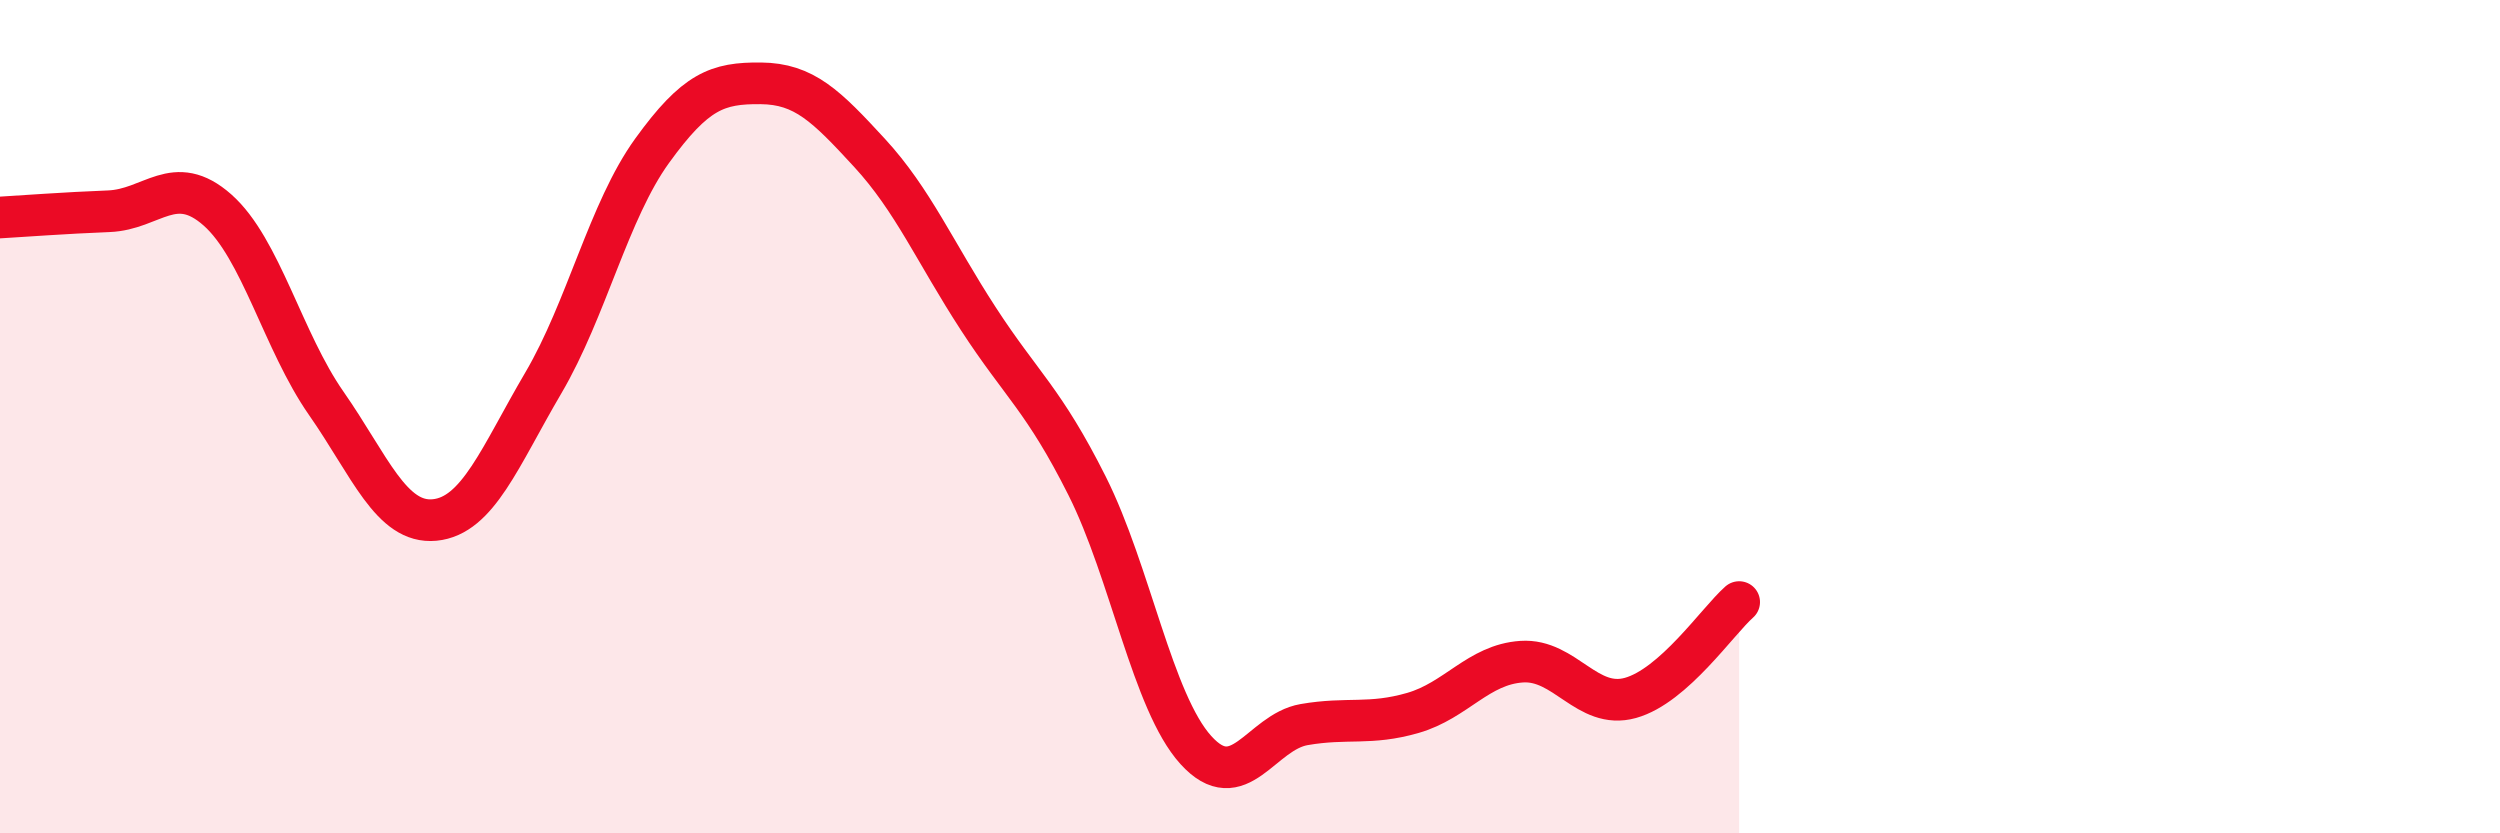
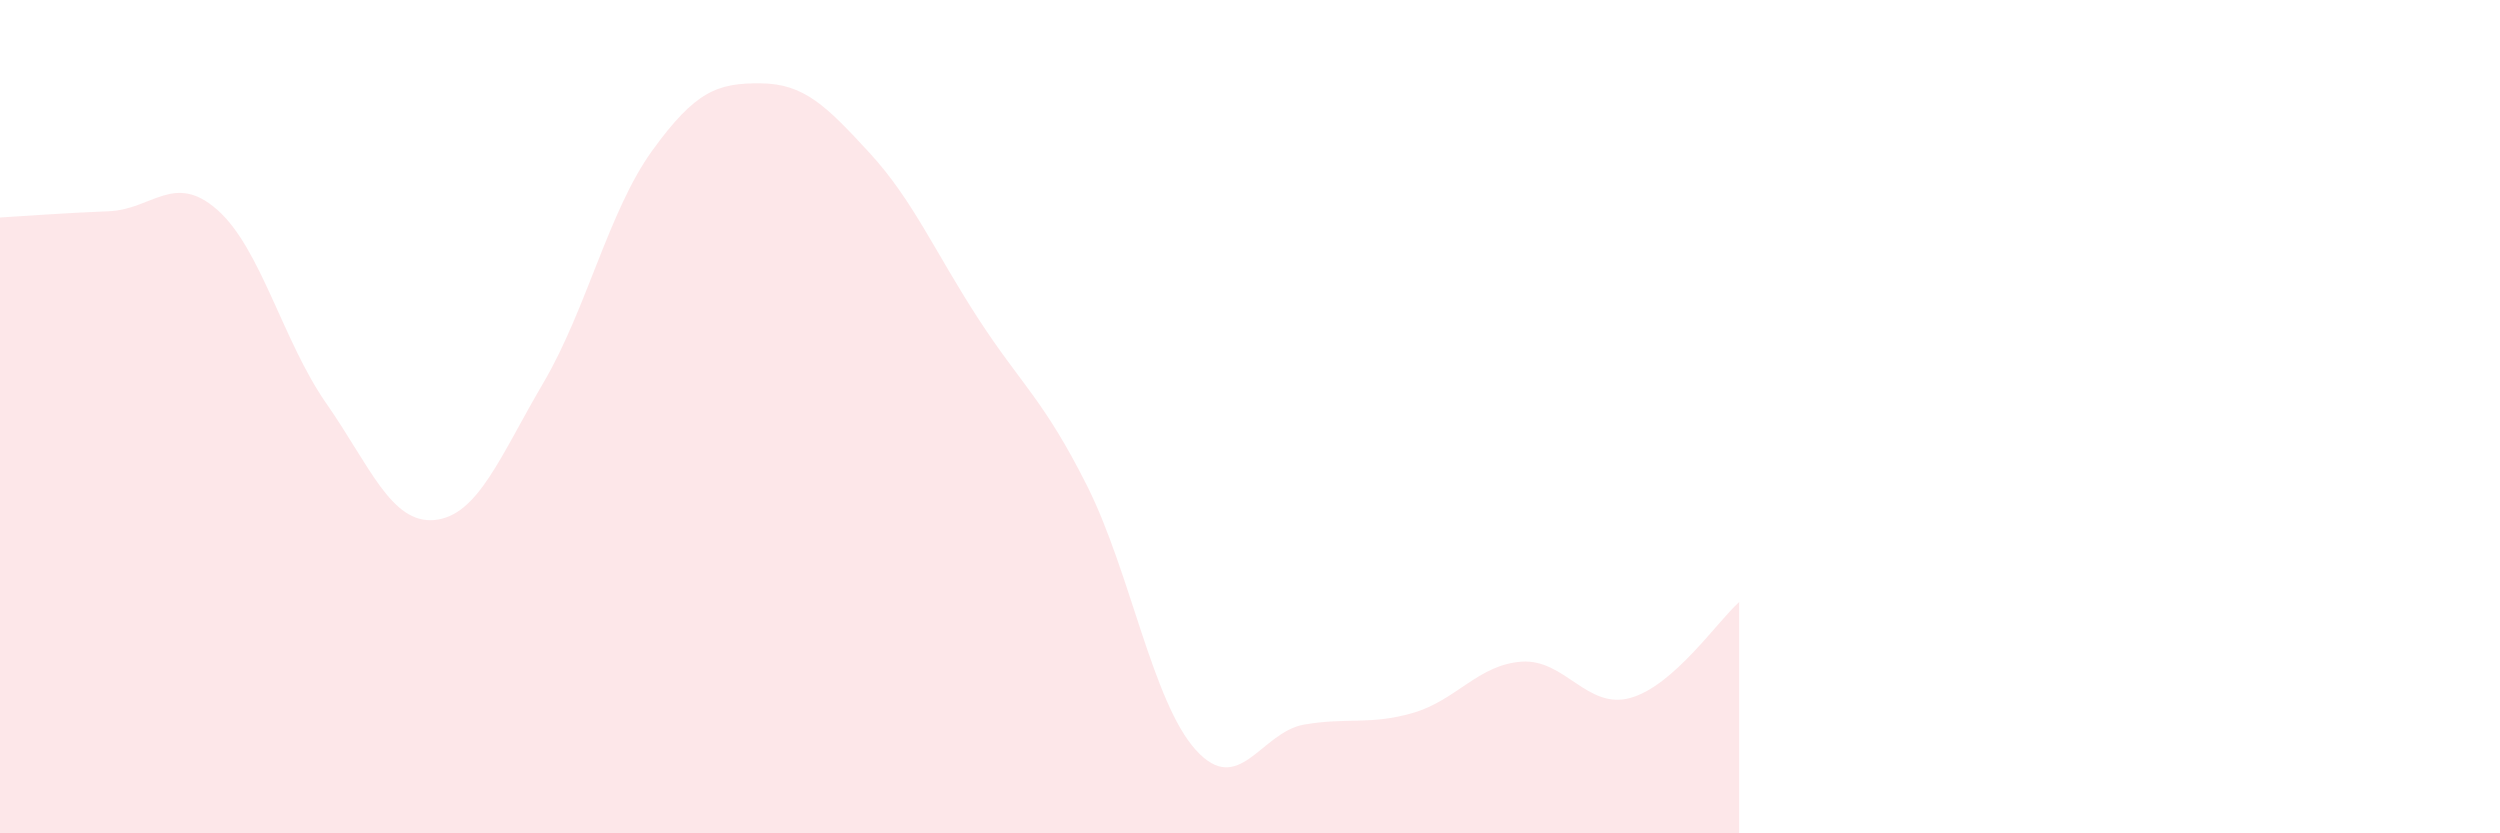
<svg xmlns="http://www.w3.org/2000/svg" width="60" height="20" viewBox="0 0 60 20">
  <path d="M 0,5.22 C 0.52,5.19 1.57,5.11 2.61,5.07 C 3.65,5.03 4.18,4.12 5.22,5.04 C 6.26,5.96 6.79,8.19 7.83,9.68 C 8.87,11.17 9.39,12.58 10.43,12.48 C 11.47,12.38 12,10.96 13.04,9.19 C 14.08,7.42 14.61,5.06 15.65,3.62 C 16.69,2.18 17.22,1.99 18.26,2 C 19.3,2.01 19.83,2.54 20.87,3.67 C 21.91,4.8 22.44,6.05 23.48,7.65 C 24.52,9.25 25.05,9.59 26.09,11.66 C 27.13,13.73 27.66,16.85 28.7,18 C 29.74,19.15 30.26,17.57 31.3,17.39 C 32.34,17.21 32.87,17.41 33.91,17.11 C 34.95,16.81 35.48,15.95 36.52,15.88 C 37.56,15.81 38.09,17.04 39.13,16.75 C 40.17,16.46 41.22,14.91 41.74,14.45L41.74 20L0 20Z" fill="#EB0A25" opacity="0.1" stroke-linecap="round" stroke-linejoin="round" />
-   <path d="M 0,5.22 C 0.52,5.19 1.57,5.11 2.61,5.07 C 3.65,5.03 4.18,4.12 5.22,5.04 C 6.26,5.96 6.79,8.19 7.83,9.68 C 8.87,11.17 9.39,12.58 10.43,12.48 C 11.47,12.38 12,10.96 13.04,9.19 C 14.08,7.42 14.61,5.06 15.65,3.62 C 16.69,2.18 17.22,1.99 18.26,2 C 19.3,2.01 19.83,2.54 20.87,3.67 C 21.91,4.8 22.44,6.05 23.48,7.65 C 24.52,9.25 25.05,9.59 26.09,11.66 C 27.13,13.73 27.66,16.85 28.7,18 C 29.74,19.15 30.26,17.57 31.3,17.39 C 32.34,17.21 32.87,17.41 33.91,17.11 C 34.95,16.81 35.48,15.95 36.52,15.88 C 37.56,15.81 38.09,17.04 39.13,16.75 C 40.17,16.46 41.22,14.91 41.74,14.45" stroke="#EB0A25" stroke-width="1" fill="none" stroke-linecap="round" stroke-linejoin="round" />
</svg>